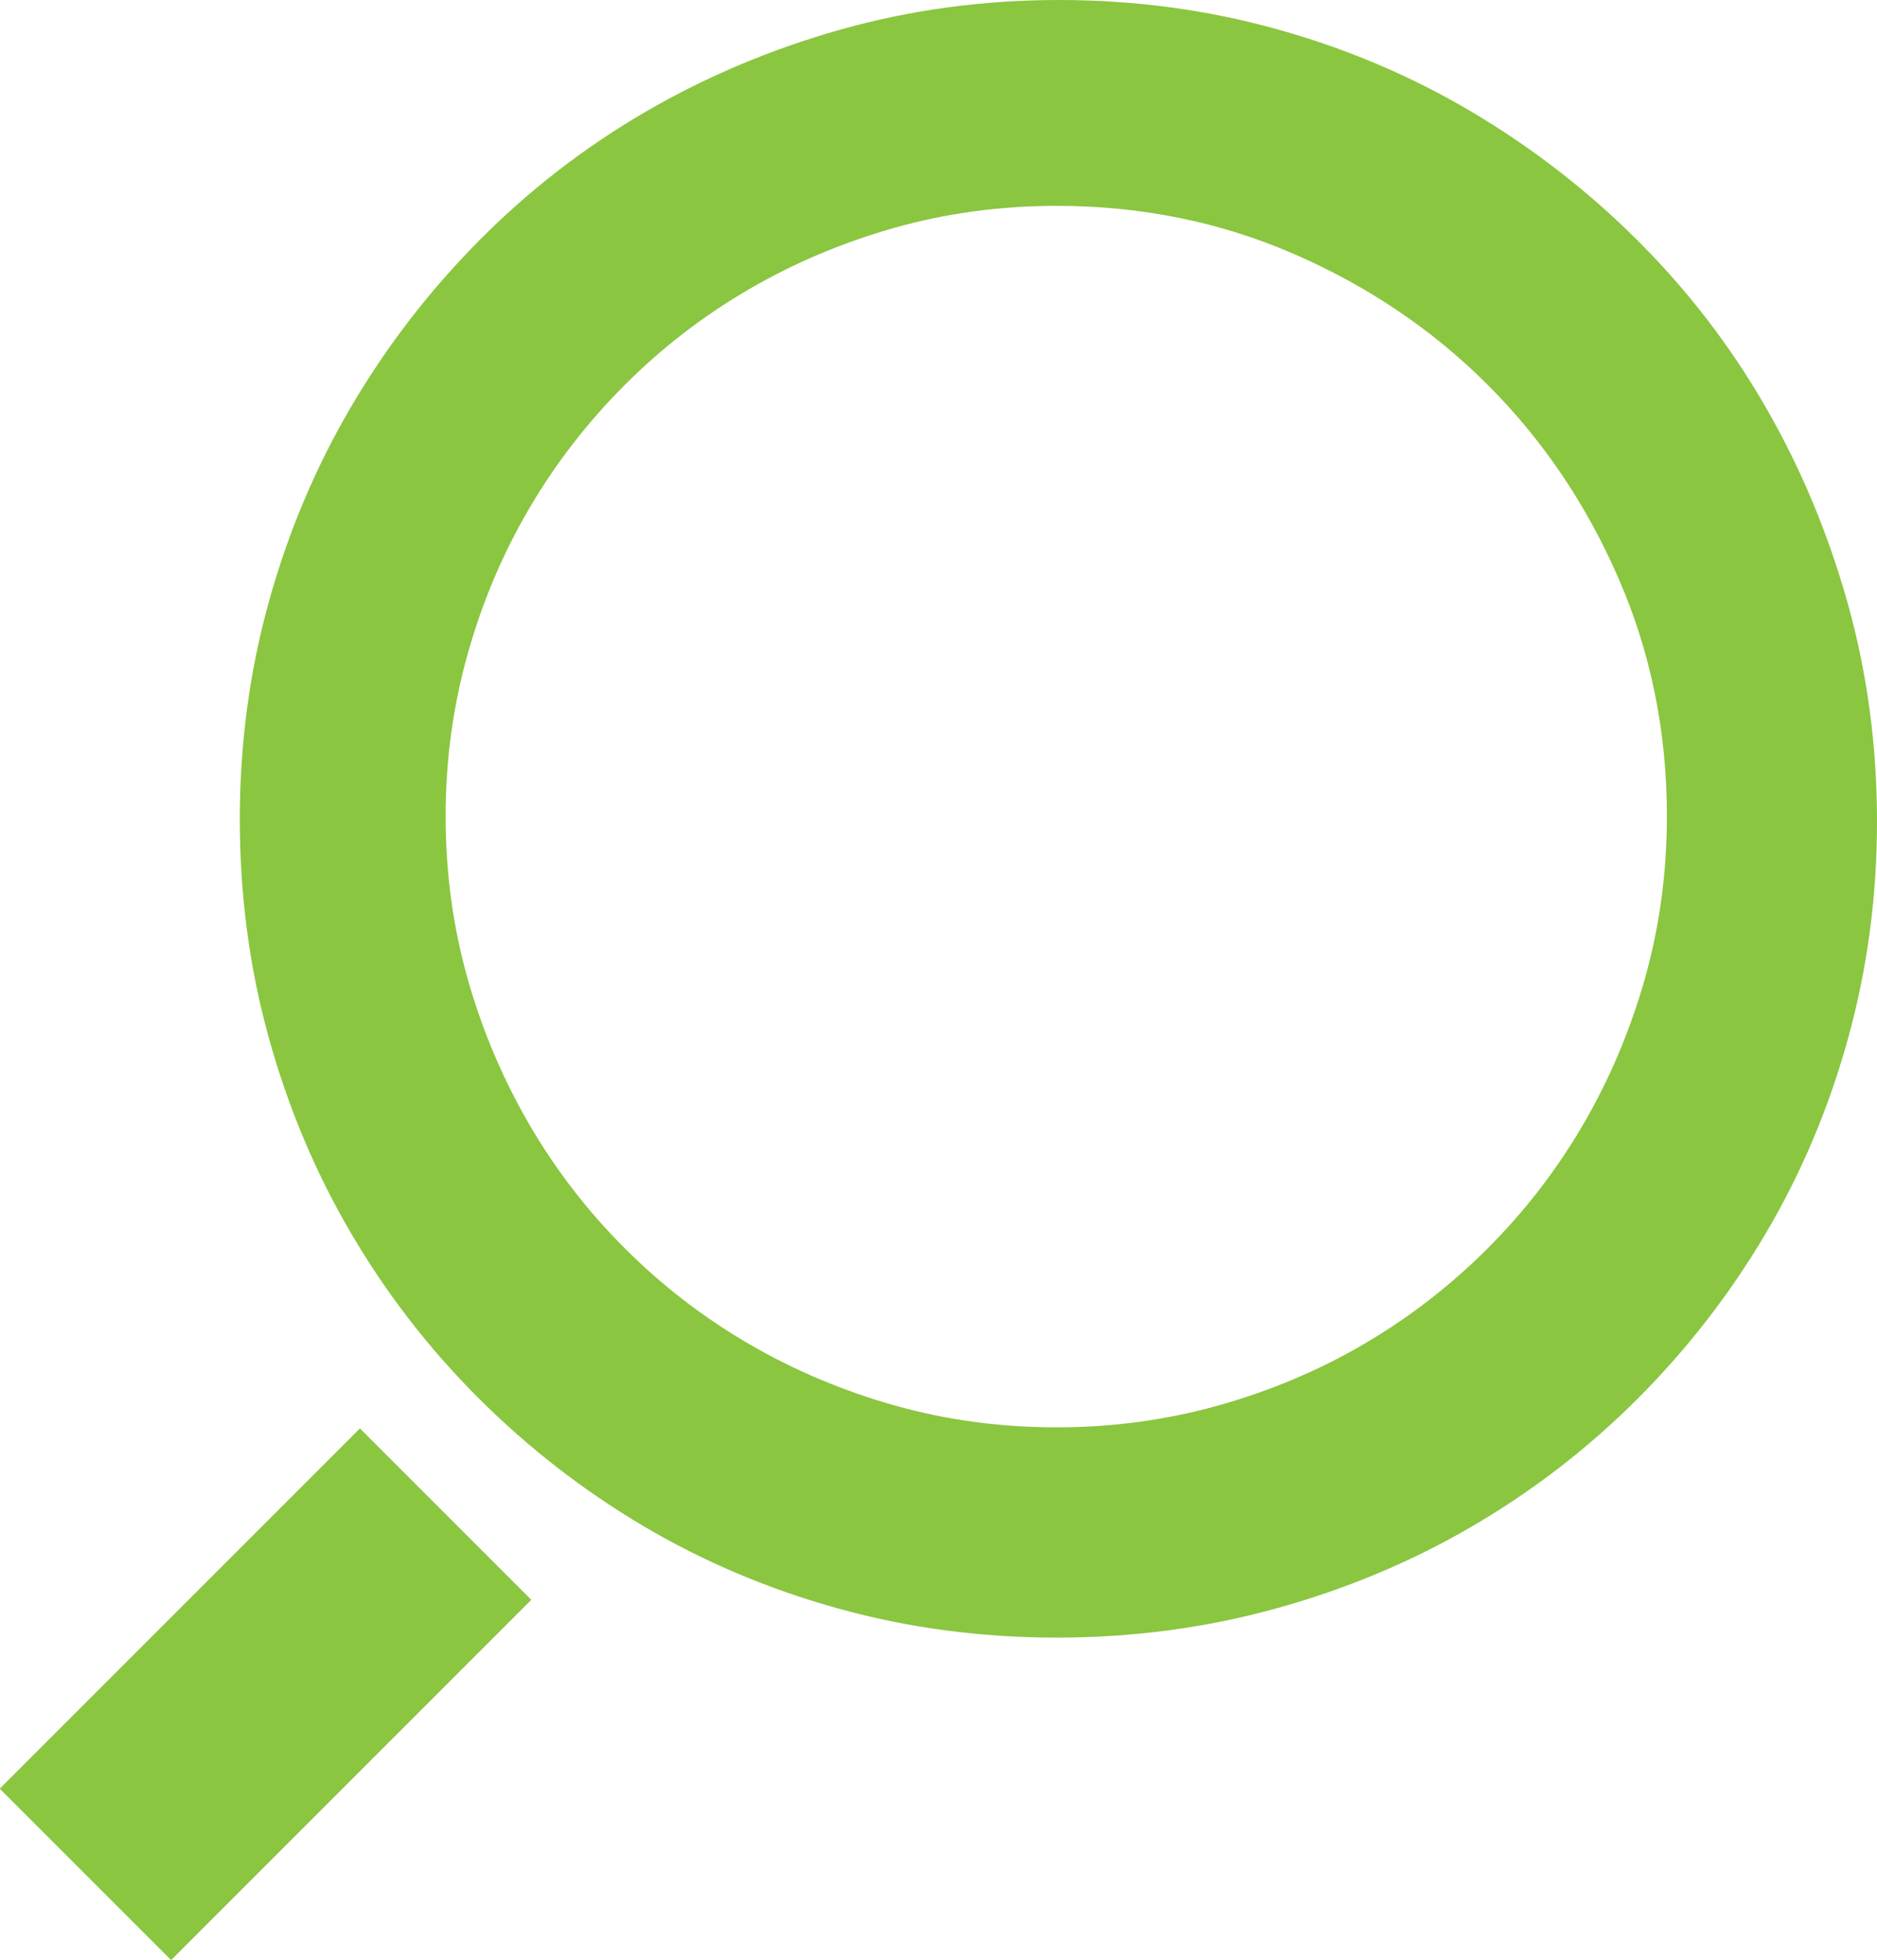
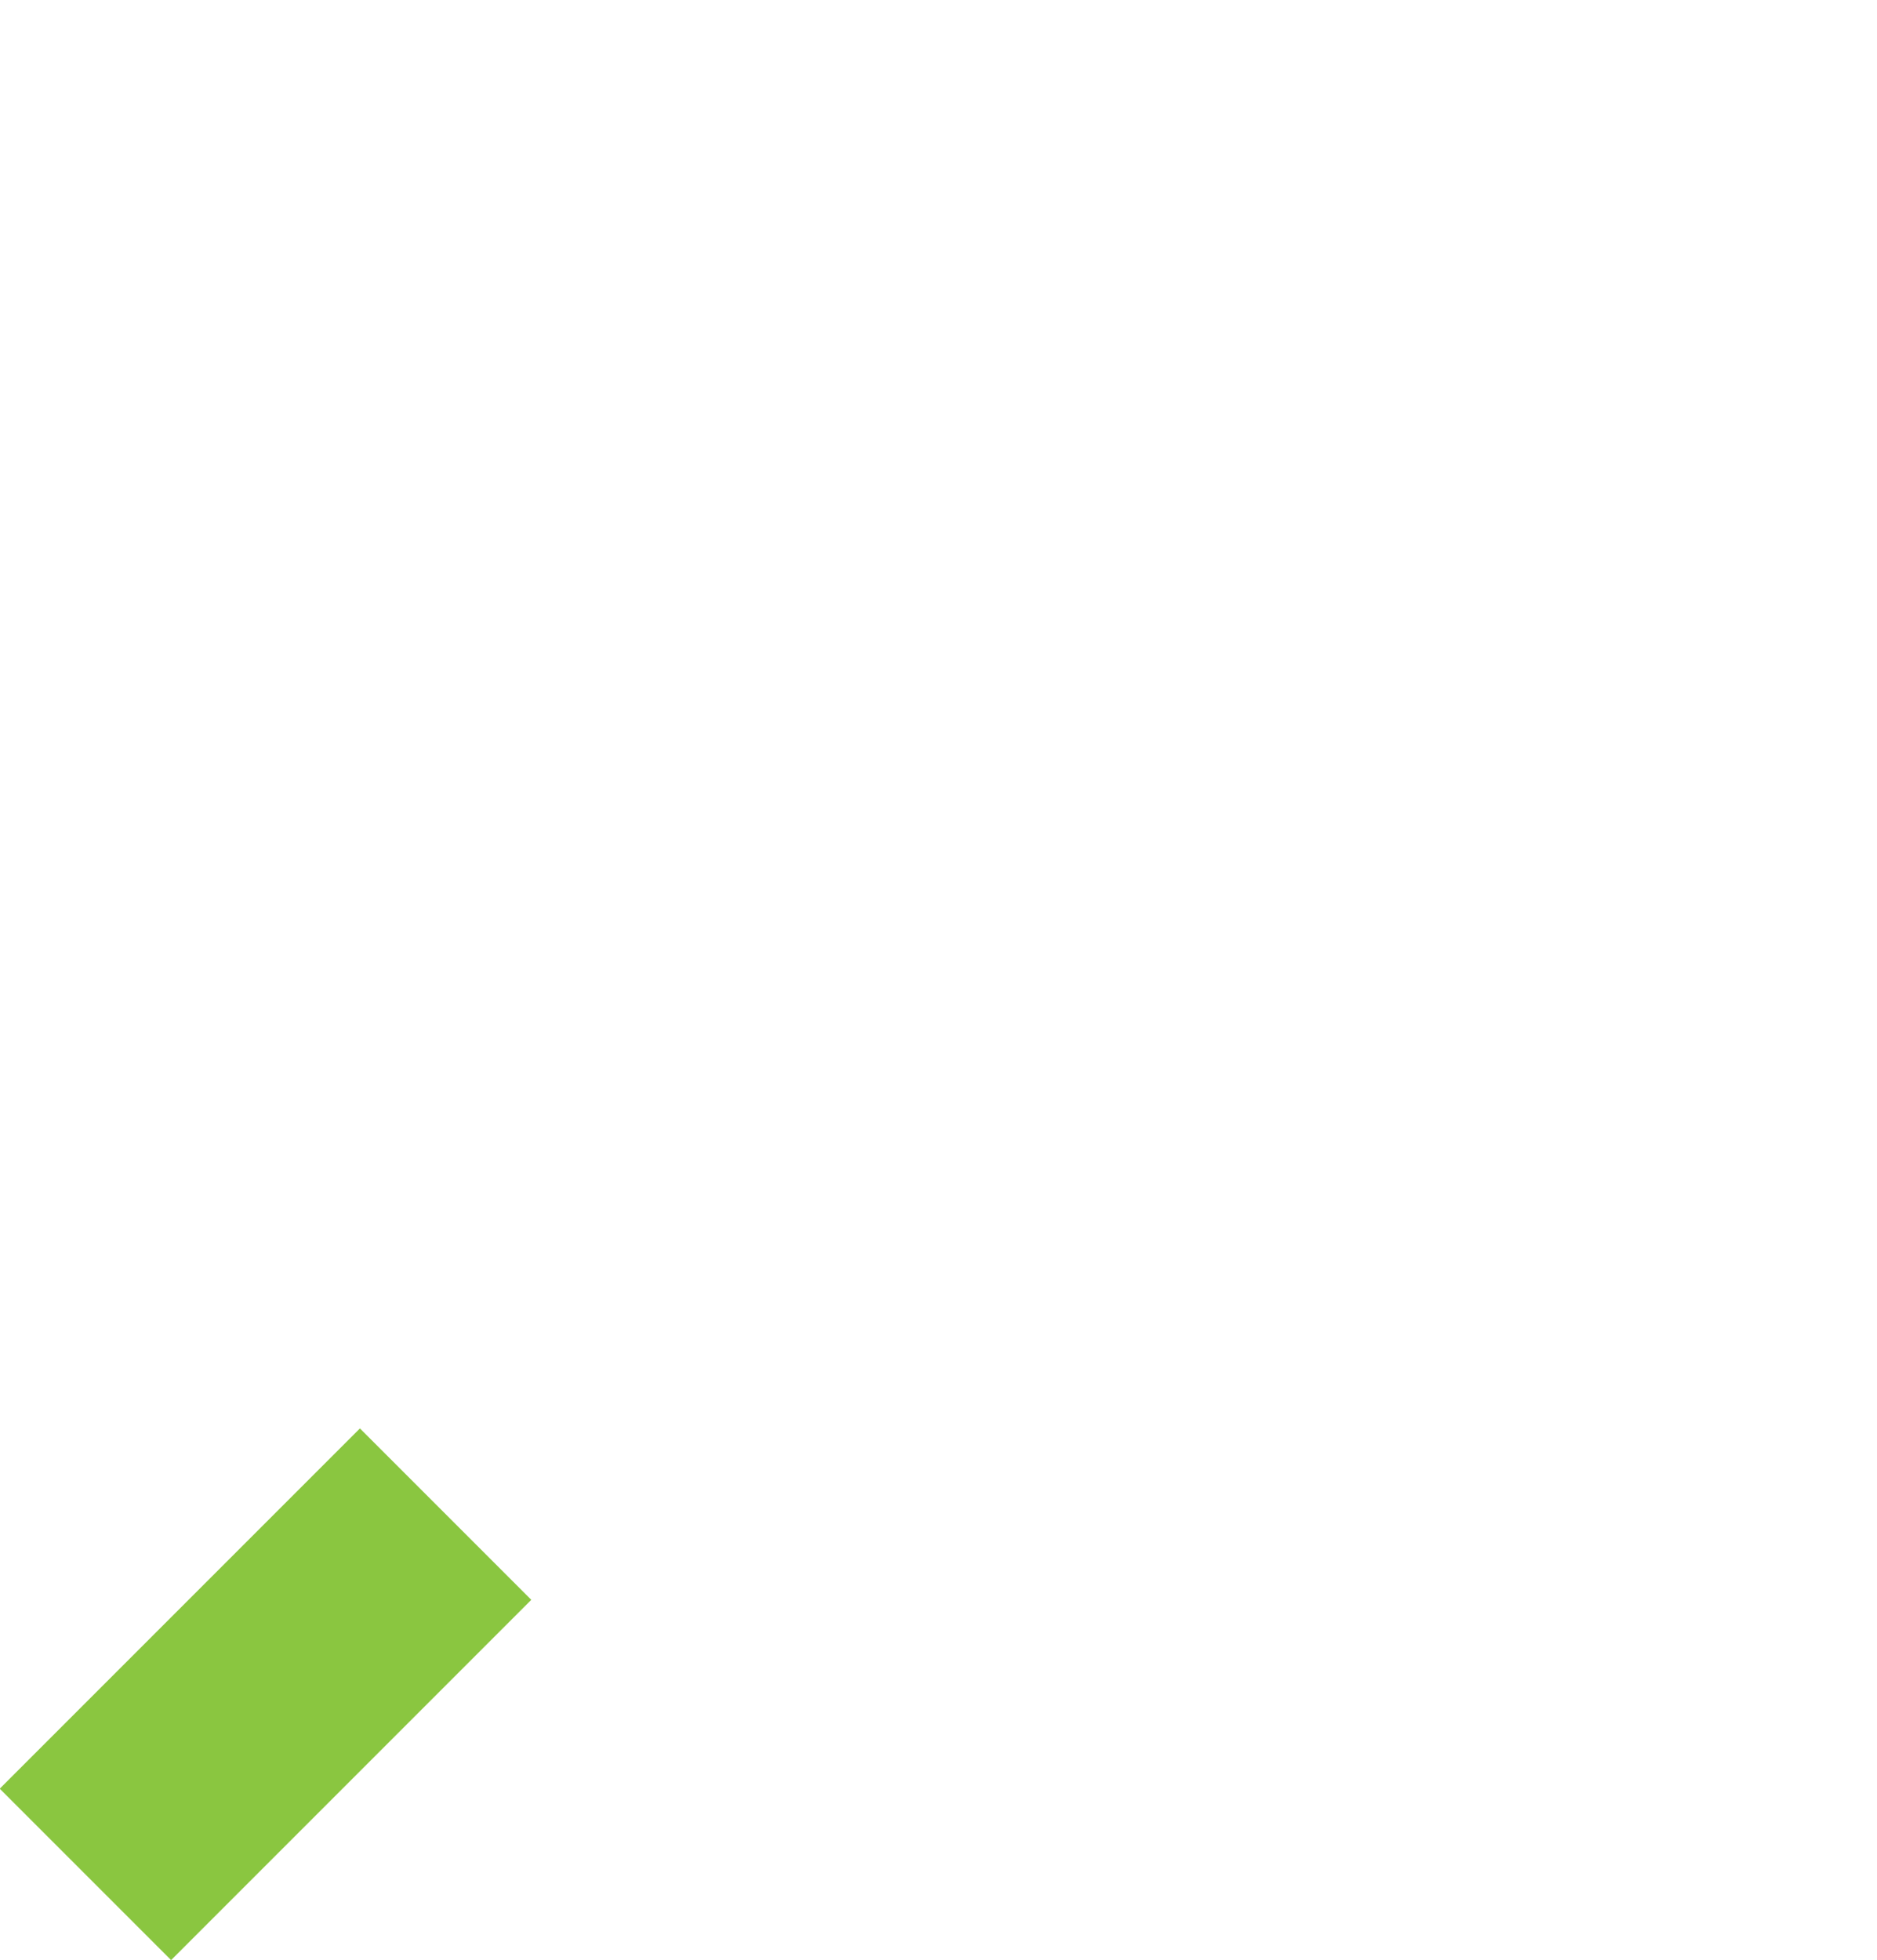
<svg xmlns="http://www.w3.org/2000/svg" version="1.1" x="0px" y="0px" width="61.951px" height="64.682px" viewBox="0 0 61.951 64.682" style="enable-background:new 0 0 61.951 64.682;" xml:space="preserve">
  <style type="text/css">
	.st0{fill:#8AC640;}
</style>
  <defs>
</defs>
  <g>
    <g>
-       <path class="st0" d="M34.951,0c2.475,0,4.865,0.318,7.165,0.955s4.448,1.546,6.44,2.725c1.995,1.18,3.818,2.589,5.468,4.229    c1.65,1.64,3.062,3.468,4.229,5.485s2.077,4.182,2.726,6.494c0.649,2.312,0.972,4.719,0.972,7.219c0,2.477-0.32,4.865-0.957,7.166    c-0.637,2.3-1.543,4.447-2.723,6.441c-1.18,1.994-2.591,3.81-4.229,5.45c-1.641,1.64-3.463,3.043-5.468,4.211    c-2.005,1.169-4.166,2.07-6.478,2.707c-2.312,0.638-4.718,0.956-7.218,0.956c-2.5,0-4.9-0.318-7.199-0.956    c-2.303-0.637-4.448-1.545-6.443-2.724c-1.992-1.18-3.808-2.589-5.449-4.229c-1.641-1.64-3.043-3.456-4.21-5.45    c-1.169-1.994-2.07-4.141-2.707-6.441s-0.955-4.7-0.955-7.201c0-2.477,0.318-4.866,0.955-7.166s1.545-4.452,2.724-6.458    c1.178-2.005,2.59-3.833,4.23-5.485c1.638-1.651,3.46-3.061,5.465-4.229c2.008-1.168,4.16-2.076,6.459-2.724S32.45,0,34.951,0z     M14.708,26.929c0,1.864,0.242,3.651,0.725,5.362c0.483,1.71,1.164,3.314,2.036,4.812c0.872,1.499,1.923,2.861,3.15,4.087    c1.227,1.227,2.588,2.277,4.087,3.15c1.496,0.873,3.102,1.551,4.812,2.035c1.71,0.483,3.498,0.725,5.361,0.725    c1.841,0,3.623-0.242,5.345-0.725c1.719-0.484,3.325-1.162,4.812-2.035c1.487-0.873,2.842-1.922,4.069-3.15    c1.227-1.227,2.277-2.589,3.15-4.087c0.872-1.498,1.55-3.102,2.036-4.812c0.483-1.71,0.725-3.498,0.725-5.362    c0-2.783-0.53-5.396-1.594-7.838c-1.06-2.442-2.5-4.571-4.316-6.388c-1.816-1.816-3.946-3.255-6.387-4.317    c-2.441-1.062-5.054-1.593-7.839-1.593c-1.863,0-3.651,0.242-5.361,0.725c-1.71,0.484-3.316,1.162-4.812,2.035    c-1.499,0.873-2.861,1.923-4.087,3.15c-1.227,1.227-2.277,2.583-3.15,4.069c-0.872,1.486-1.553,3.091-2.036,4.813    S14.708,25.09,14.708,26.929z" />
-     </g>
+       </g>
    <g>
      <rect x="0.366" y="51.909" transform="matrix(0.707 -0.707 0.707 0.707 -36.967 22.583)" class="st0" width="16.815" height="8" />
    </g>
  </g>
</svg>